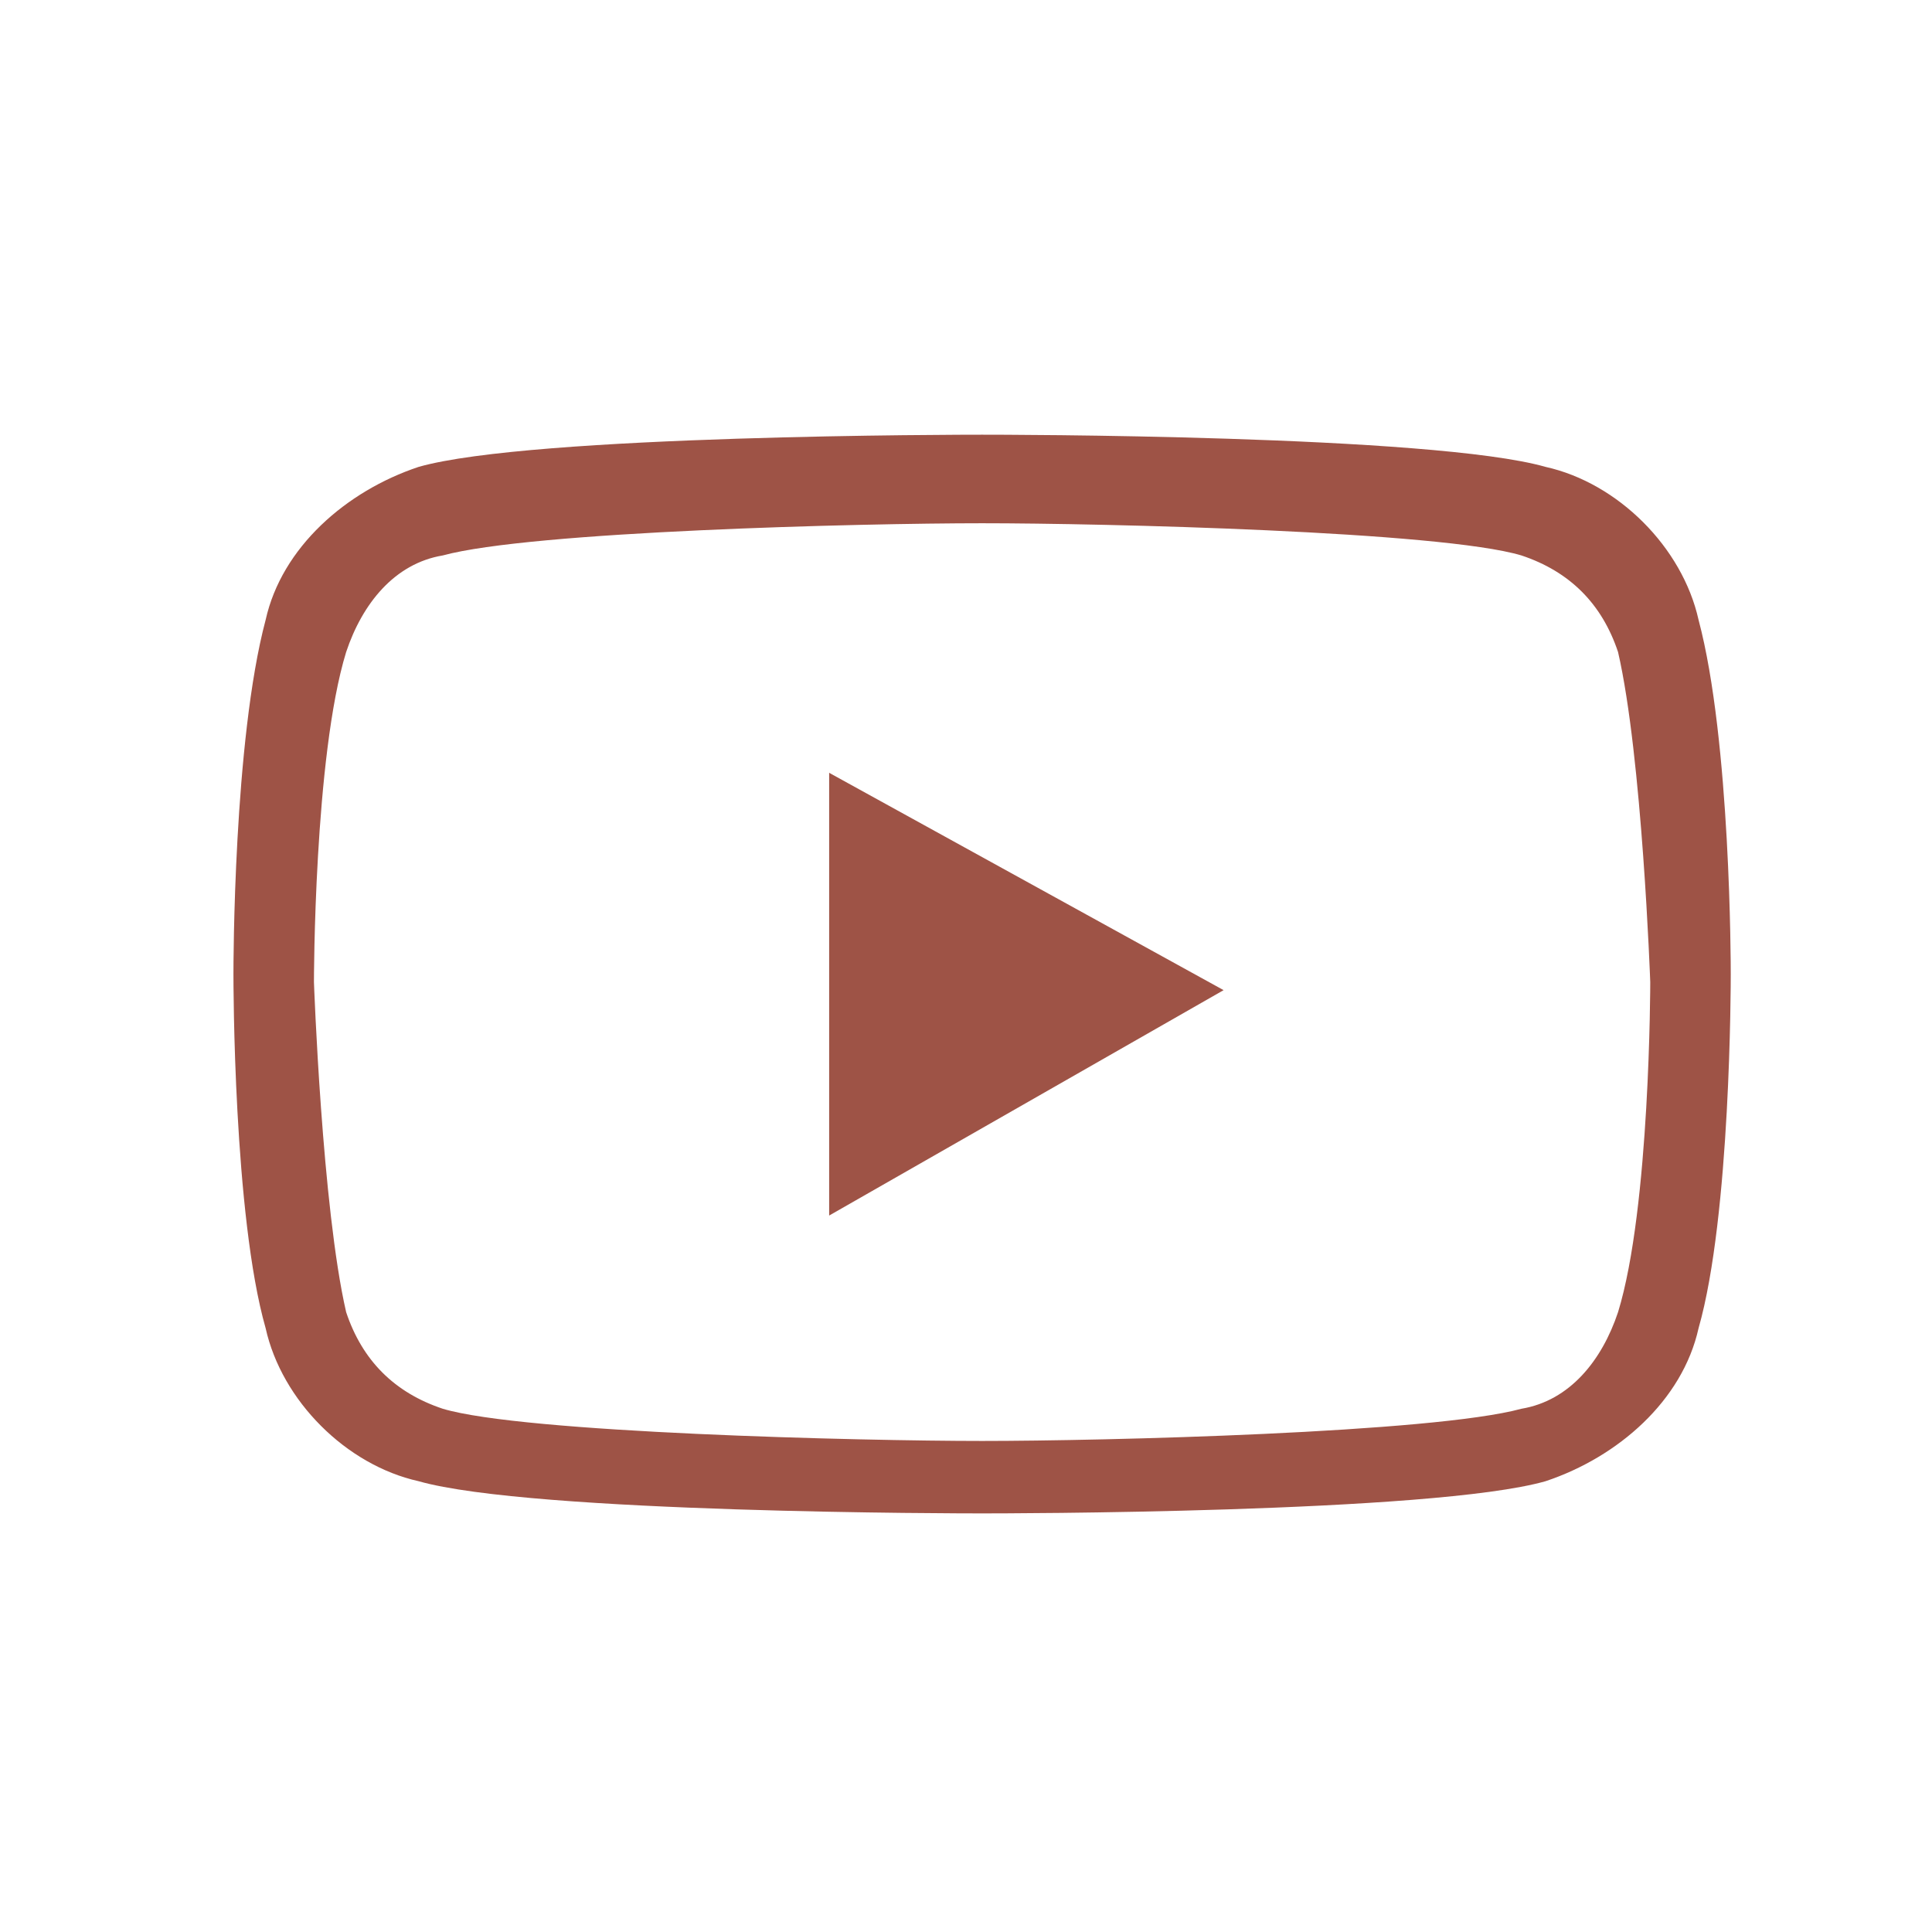
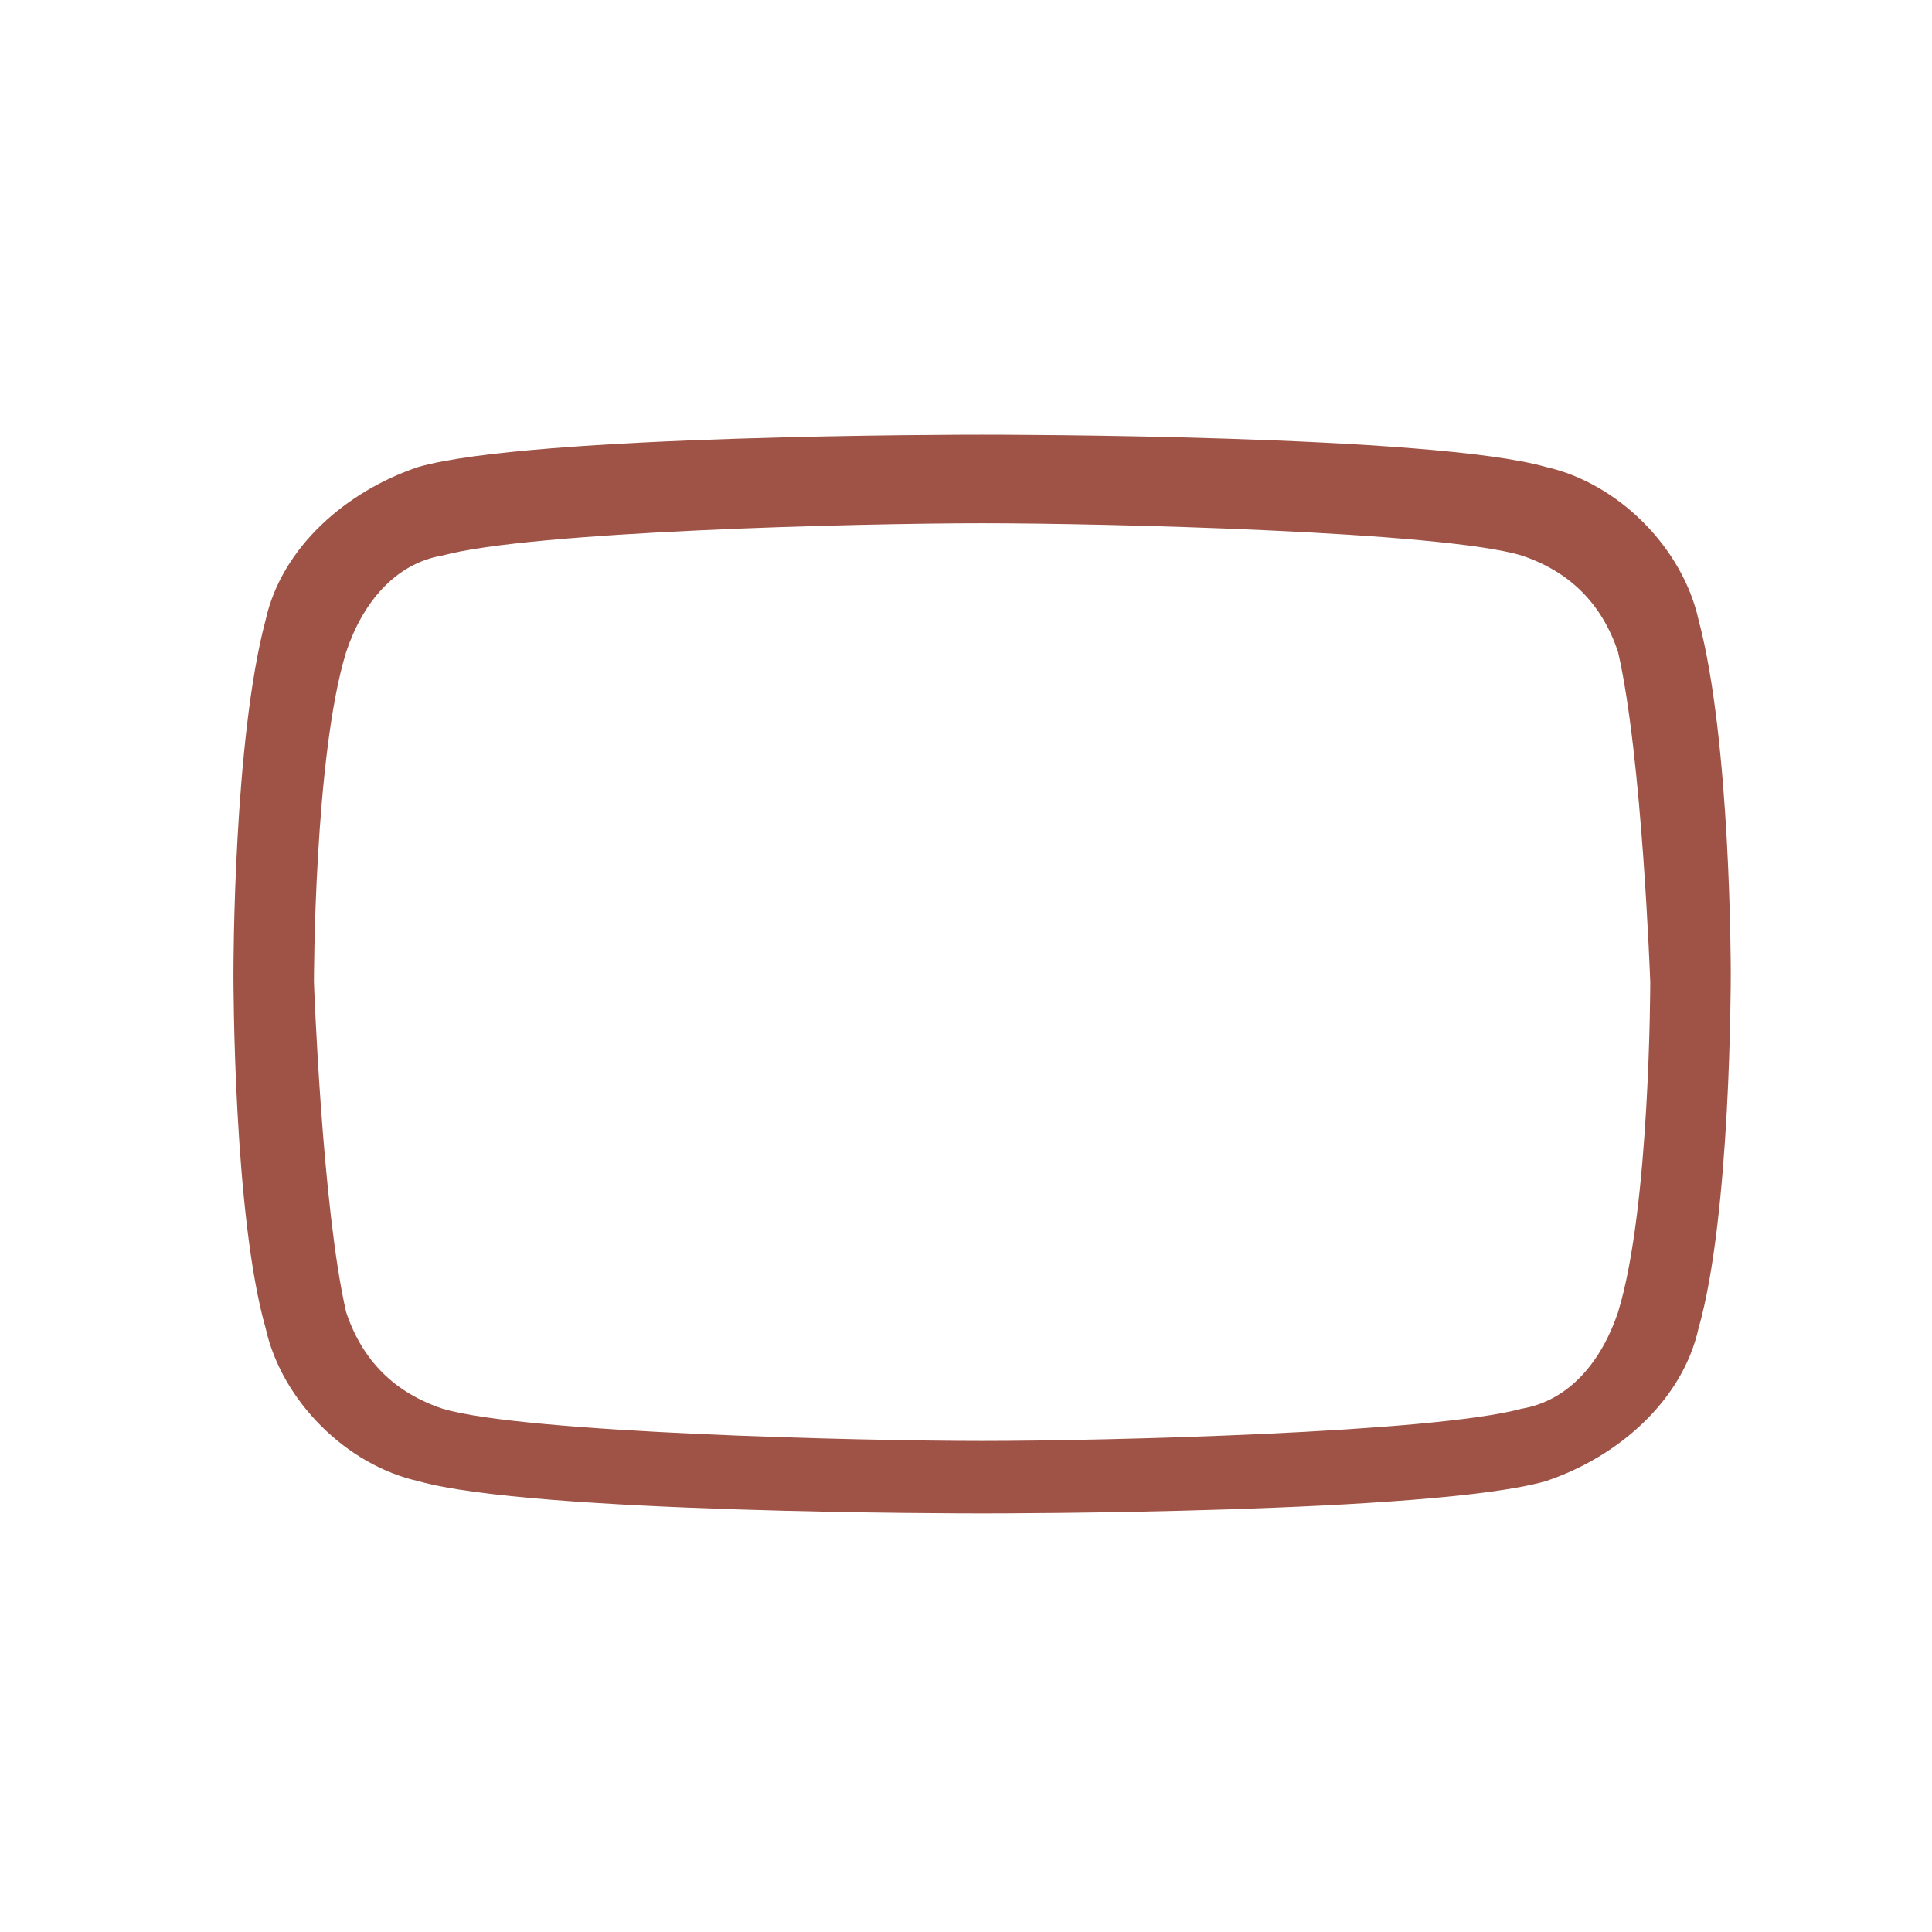
<svg xmlns="http://www.w3.org/2000/svg" xml:space="preserve" id="Layer_1" x="0" y="0" version="1.1" viewBox="0 0 24 24">
  <style>
    .st0{fill:#9e5346}
  </style>
  <path d="M21.1 7.7c-.2-.9-1-1.7-1.9-1.9-1.4-.4-6.8-.4-7-.4s-5.6 0-7 .4c-.9.3-1.7 1-1.9 1.9-.4 1.5-.4 4.3-.4 4.4s0 3 .4 4.4c.2.9 1 1.7 1.9 1.9 1.4.4 6.8.4 7 .4s5.6 0 7-.4c.9-.3 1.7-1 1.9-1.9.4-1.4.4-4.3.4-4.4s0-2.9-.4-4.4zm-1 8.6c-.2.6-.6 1.1-1.2 1.2-1.1.3-5.2.4-6.7.4s-5.7-.1-6.7-.4c-.6-.2-1-.6-1.2-1.2-.3-1.3-.4-4.1-.4-4.1s0-2.8.4-4.1c.2-.6.6-1.1 1.2-1.2 1.1-.3 5.2-.4 6.7-.4s5.7.1 6.7.4c.6.2 1 .6 1.2 1.2.3 1.3.4 4.1.4 4.1s0 2.8-.4 4.1z" class="st0" />
-   <path d="m10.3 15.1 4.9-2.8-4.9-2.7z" class="st0" />
</svg>